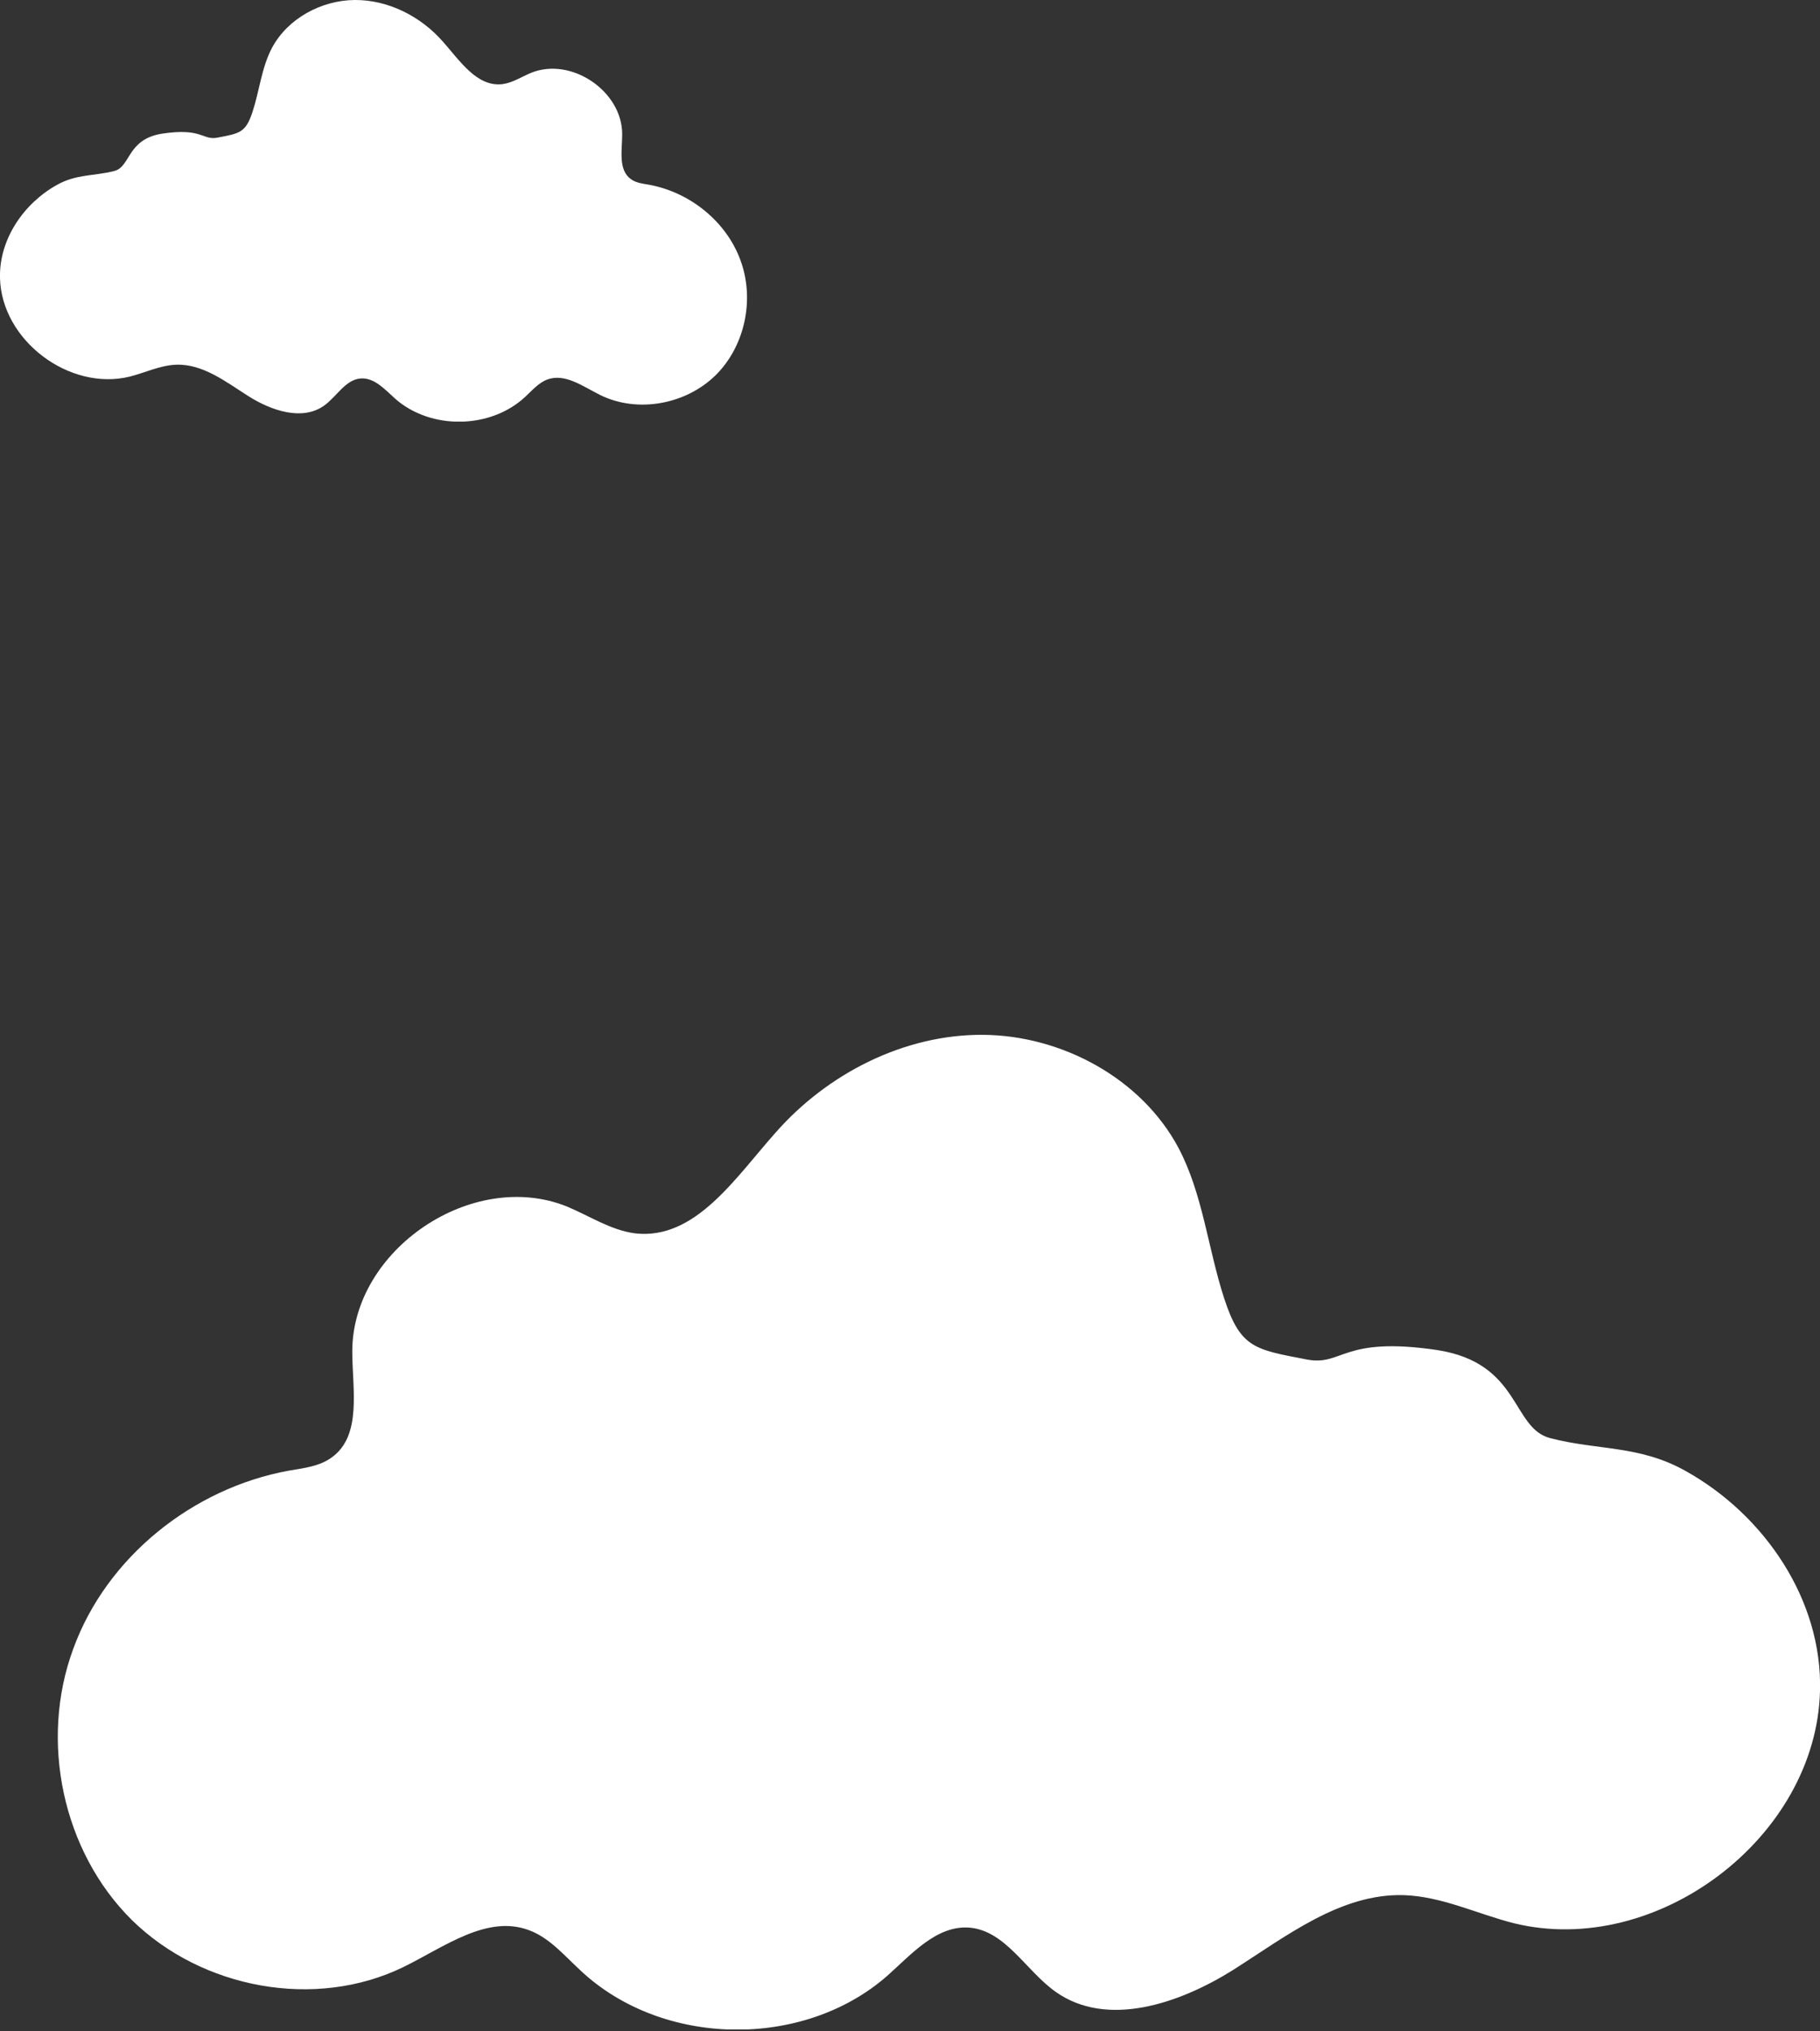
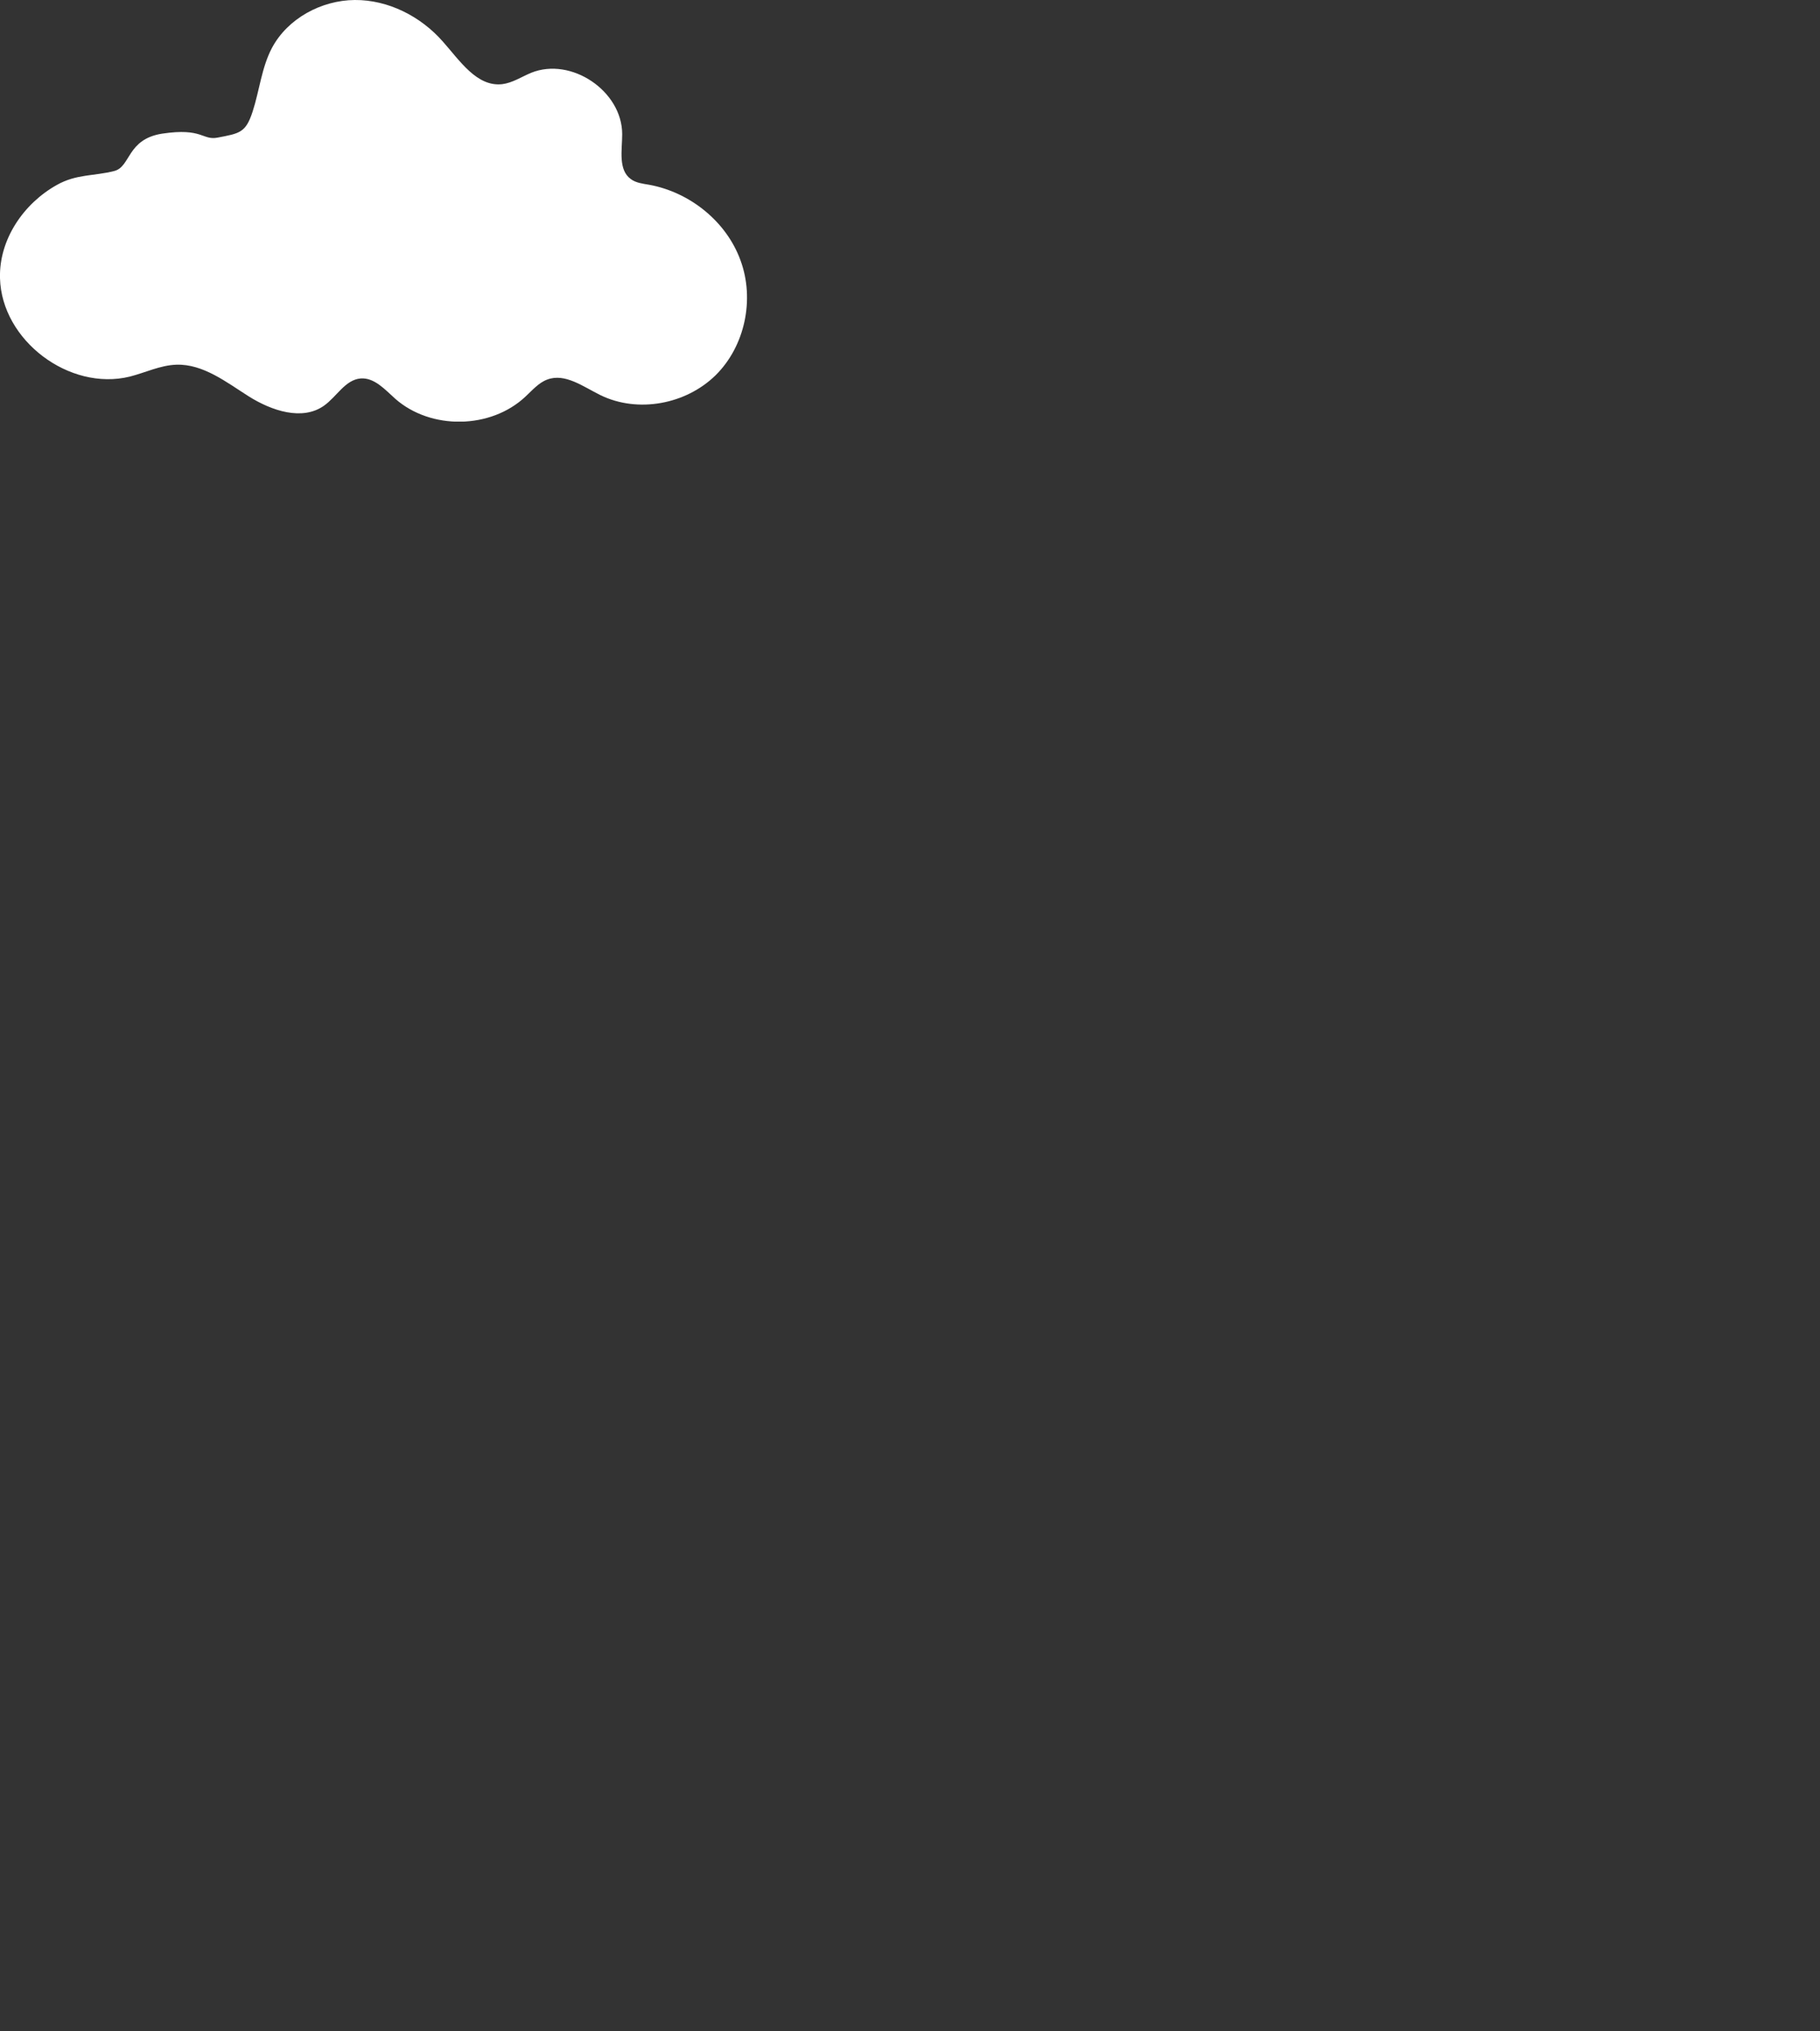
<svg xmlns="http://www.w3.org/2000/svg" width="285" height="318" viewBox="0 0 285 318" fill="none">
  <rect x="0" y="0" width="285" height="318" fill="#333333" stroke="none" />
  <g clip-path="url(#clip0_151:5)">
    <path d="M-0 43.544C0.249 53.281 10.844 61.277 20.317 58.957C22.768 58.335 25.095 57.175 27.629 57.092C31.826 56.968 35.44 59.827 38.972 62.064C42.545 64.301 47.323 65.917 50.73 63.514C52.724 62.105 54.054 59.454 56.464 59.247C58.624 59.081 60.286 60.987 61.907 62.437C67.474 67.326 76.822 67.201 82.265 62.105C83.346 61.111 84.343 59.91 85.714 59.412C88.498 58.377 91.323 60.531 94.023 61.857C99.882 64.716 107.402 63.307 112.055 58.749C116.667 54.192 118.205 46.859 115.961 40.768C113.759 34.678 108.025 30.079 101.627 28.919C100.63 28.753 99.591 28.629 98.802 28.049C96.766 26.599 97.43 23.491 97.43 21.006C97.43 14.252 89.453 8.866 83.179 11.394C81.684 12.015 80.271 12.968 78.651 13.175C74.662 13.631 72.003 9.488 69.344 6.505C65.895 2.569 60.785 -0.041 55.55 -2.12464e-06C50.315 0.041 45.038 2.9 42.587 7.499C40.966 10.565 40.634 14.169 39.554 17.484C38.473 20.799 37.518 20.881 34.069 21.544C31.659 22 31.742 19.97 25.386 20.923C19.86 21.793 20.483 26.102 17.907 26.765C14.708 27.593 11.966 27.22 8.891 28.96C3.697 31.861 -0.167 37.495 -0 43.544Z" fill="white" />
  </g>
  <g clip-path="url(#clip1_151:5)">
-     <path d="M285.001 264.72C284.413 287.688 259.42 306.551 237.073 301.077C231.291 299.611 225.802 296.875 219.823 296.679C209.924 296.386 201.397 303.13 193.066 308.408C184.637 313.685 173.366 317.497 165.329 311.828C160.625 308.505 157.488 302.25 151.804 301.762C146.707 301.371 142.787 305.866 138.964 309.287C125.831 320.82 103.778 320.527 90.939 308.505C88.39 306.16 86.038 303.325 82.804 302.153C76.237 299.709 69.572 304.791 63.201 307.919C49.382 314.663 31.642 311.34 20.664 300.589C9.785 289.838 6.159 272.539 11.451 258.172C16.646 243.805 30.171 232.956 45.265 230.219C47.617 229.828 50.068 229.535 51.93 228.167C56.733 224.746 55.164 217.416 55.164 211.552C55.164 195.621 73.983 182.916 88.782 188.877C92.311 190.343 95.643 192.591 99.466 193.08C108.875 194.155 115.147 184.382 121.42 177.345C129.555 168.06 141.61 161.902 153.96 162C166.309 162.098 178.757 168.842 184.539 179.69C188.362 186.923 189.146 195.426 191.694 203.244C194.242 211.063 196.497 211.259 204.632 212.823C210.316 213.898 210.12 209.109 225.116 211.356C238.152 213.409 236.681 223.573 242.758 225.137C250.305 227.092 256.774 226.212 264.027 230.317C276.278 237.159 285.393 250.451 285.001 264.72Z" fill="white" />
+     <path d="M285.001 264.72C284.413 287.688 259.42 306.551 237.073 301.077C231.291 299.611 225.802 296.875 219.823 296.679C209.924 296.386 201.397 303.13 193.066 308.408C184.637 313.685 173.366 317.497 165.329 311.828C160.625 308.505 157.488 302.25 151.804 301.762C146.707 301.371 142.787 305.866 138.964 309.287C125.831 320.82 103.778 320.527 90.939 308.505C88.39 306.16 86.038 303.325 82.804 302.153C76.237 299.709 69.572 304.791 63.201 307.919C49.382 314.663 31.642 311.34 20.664 300.589C9.785 289.838 6.159 272.539 11.451 258.172C16.646 243.805 30.171 232.956 45.265 230.219C47.617 229.828 50.068 229.535 51.93 228.167C56.733 224.746 55.164 217.416 55.164 211.552C55.164 195.621 73.983 182.916 88.782 188.877C92.311 190.343 95.643 192.591 99.466 193.08C108.875 194.155 115.147 184.382 121.42 177.345C129.555 168.06 141.61 161.902 153.96 162C166.309 162.098 178.757 168.842 184.539 179.69C188.362 186.923 189.146 195.426 191.694 203.244C194.242 211.063 196.497 211.259 204.632 212.823C210.316 213.898 210.12 209.109 225.116 211.356C238.152 213.409 236.681 223.573 242.758 225.137C250.305 227.092 256.774 226.212 264.027 230.317Z" fill="white" />
  </g>
  <defs>
    <clipPath id="clip0_151:5">
      <rect width="117" height="66" fill="white" />
    </clipPath>
    <clipPath id="clip1_151:5">
-       <rect width="276" height="155.692" fill="white" transform="matrix(-1 0 0 1 285 162)" />
-     </clipPath>
+       </clipPath>
  </defs>
</svg>